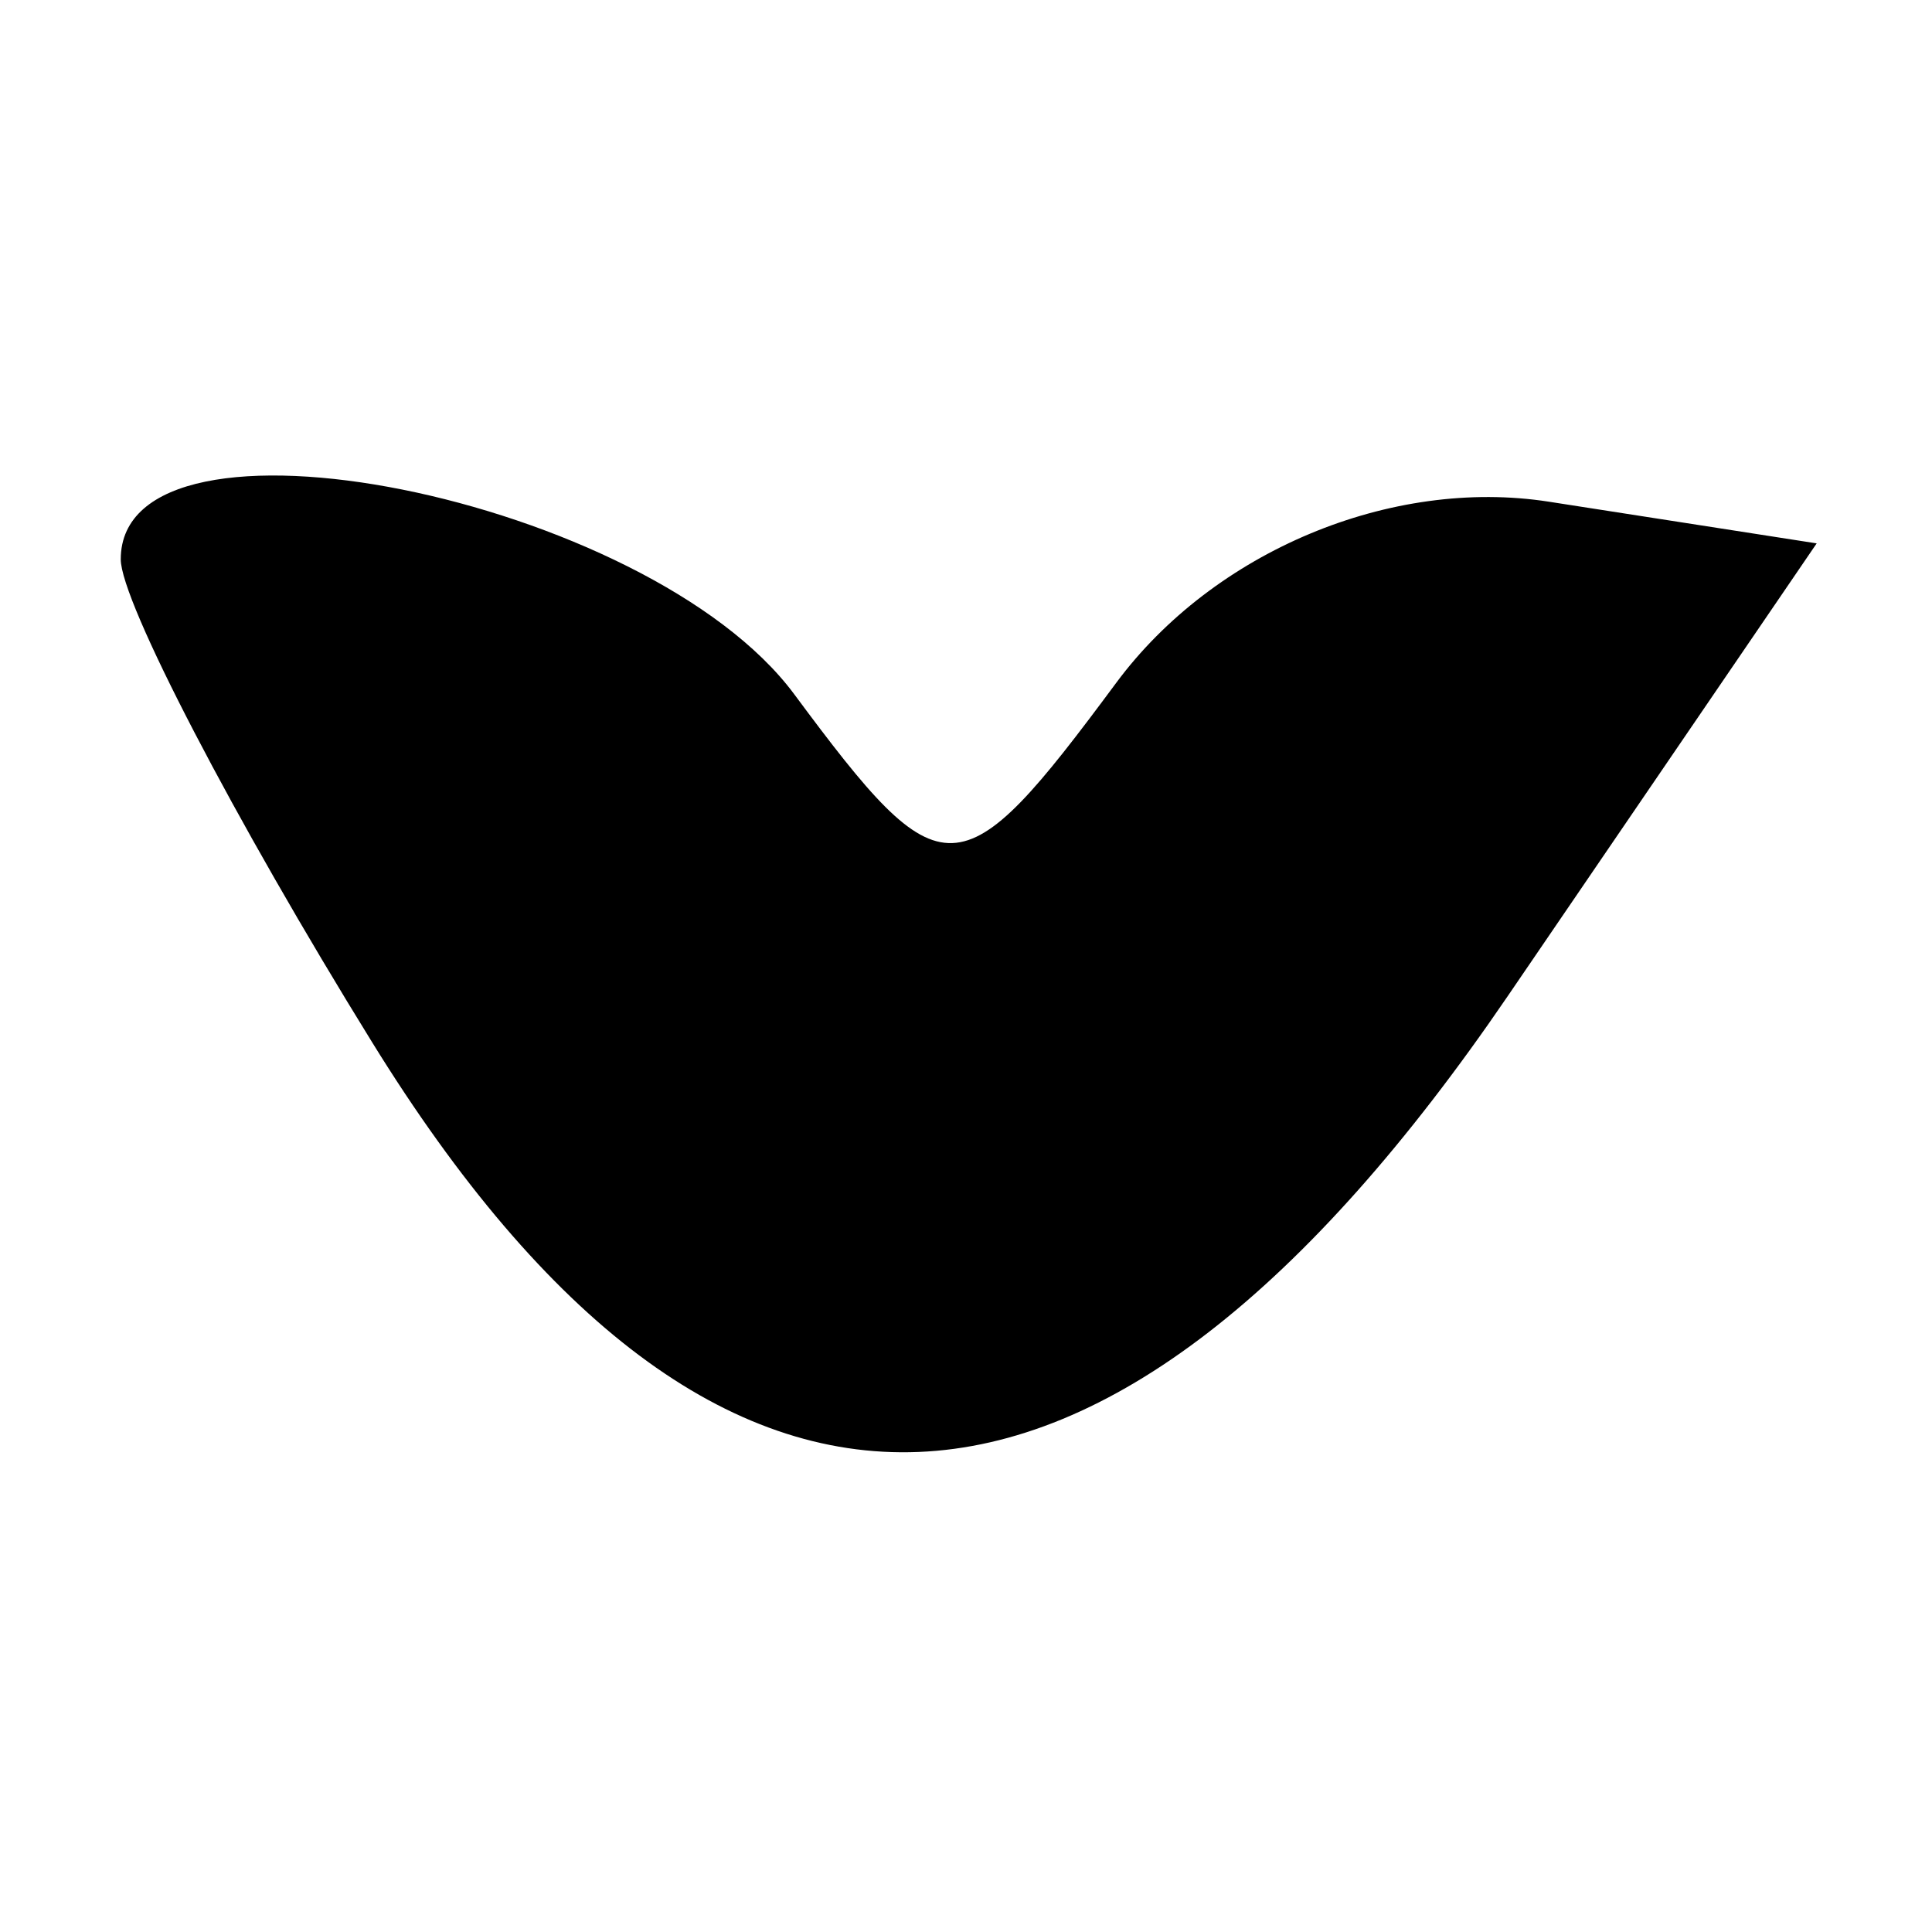
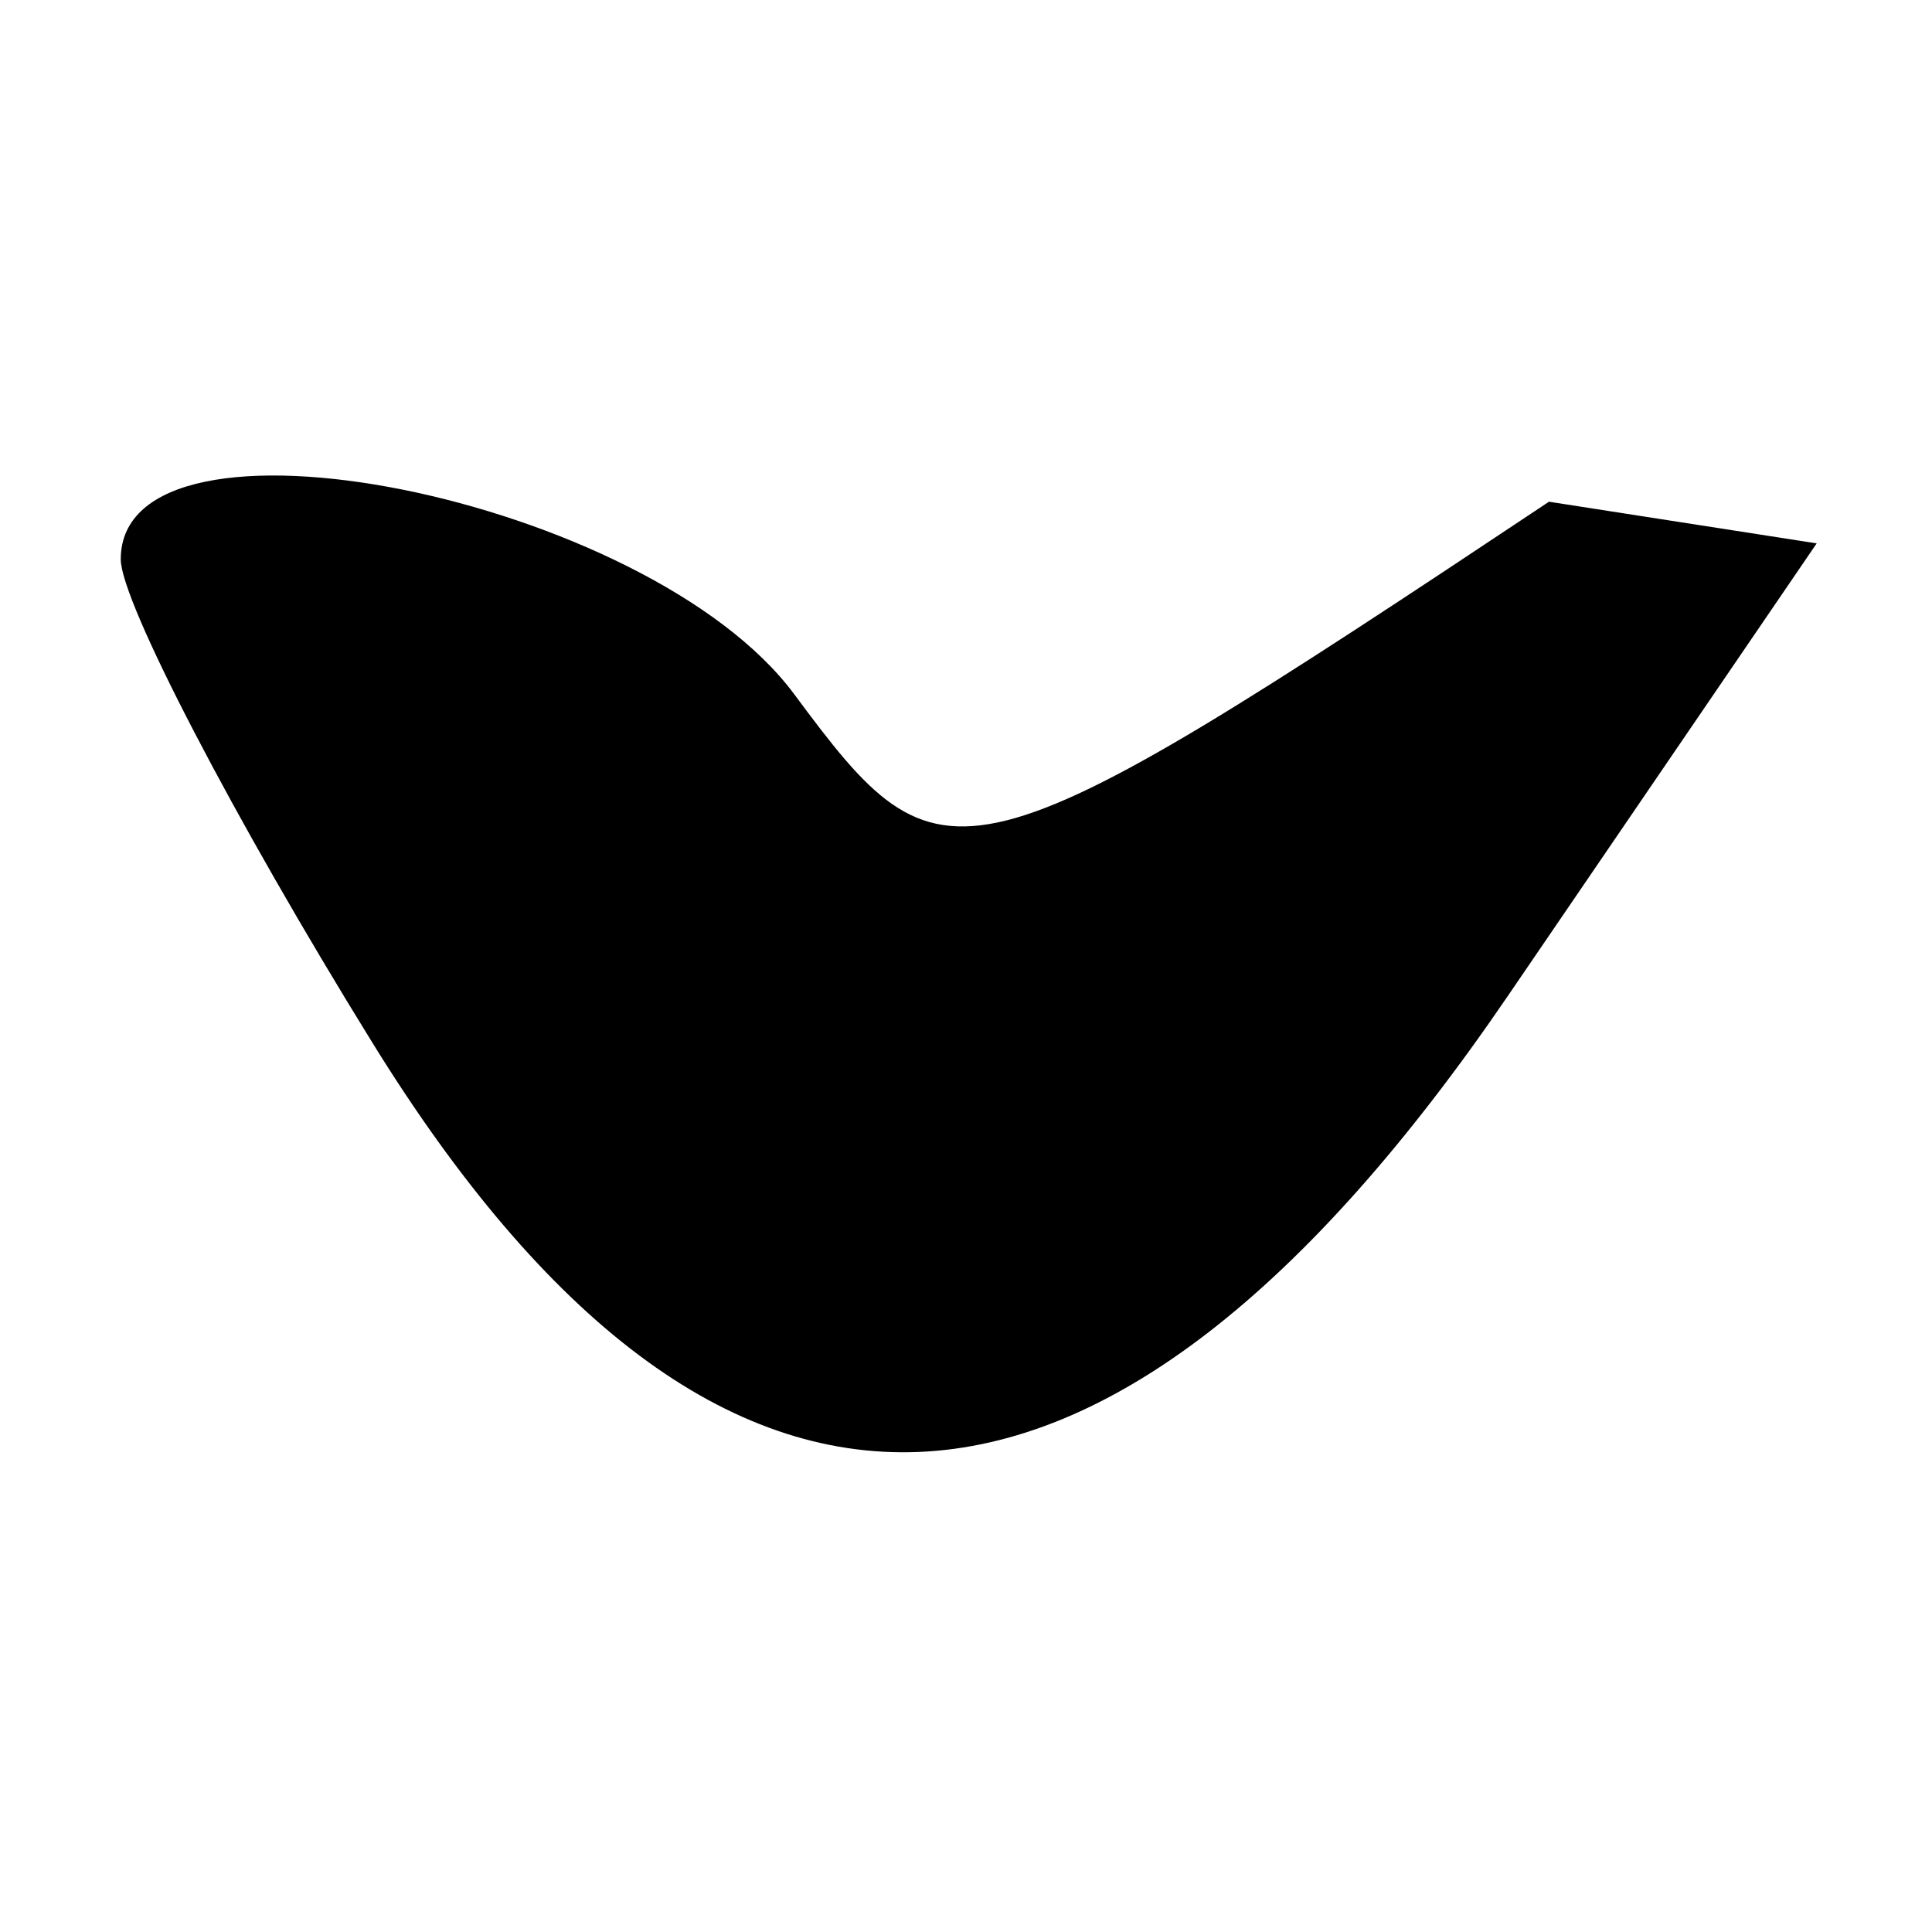
<svg xmlns="http://www.w3.org/2000/svg" width="16" height="16" viewBox="0 0 16 16" version="1.1">
-   <path d="M 1 4.632 C 1 4.980, 1.937 6.780, 3.082 8.632 C 5.956 13.284, 9.140 13.154, 12.486 8.250 L 15.045 4.500 12.828 4.155 C 11.520 3.951, 10.051 4.566, 9.244 5.655 C 7.946 7.406, 7.810 7.411, 6.578 5.750 C 5.364 4.113, 1 3.239, 1 4.632" stroke="none" fill="black" fill-rule="evenodd" />
+   <path d="M 1 4.632 C 1 4.980, 1.937 6.780, 3.082 8.632 C 5.956 13.284, 9.140 13.154, 12.486 8.250 L 15.045 4.500 12.828 4.155 C 7.946 7.406, 7.810 7.411, 6.578 5.750 C 5.364 4.113, 1 3.239, 1 4.632" stroke="none" fill="black" fill-rule="evenodd" />
</svg>